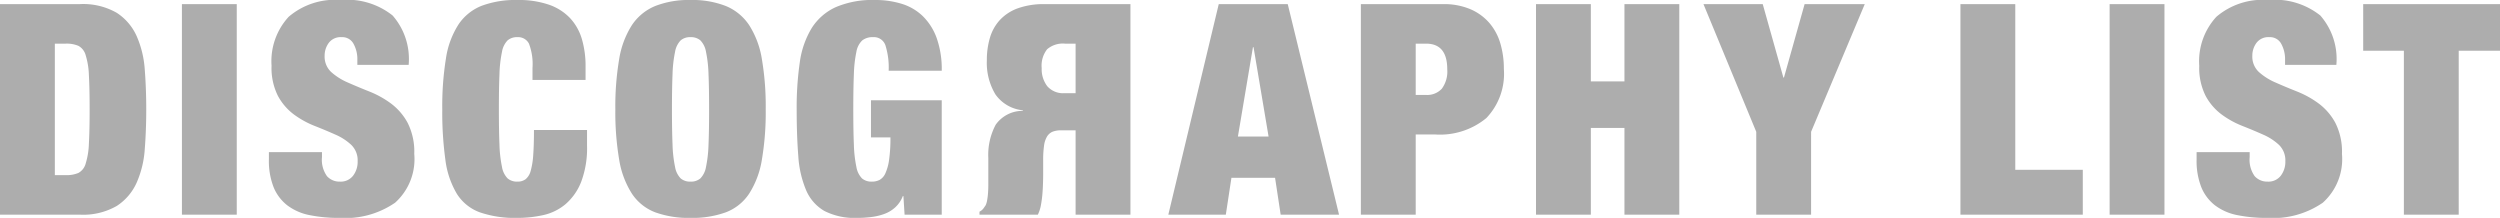
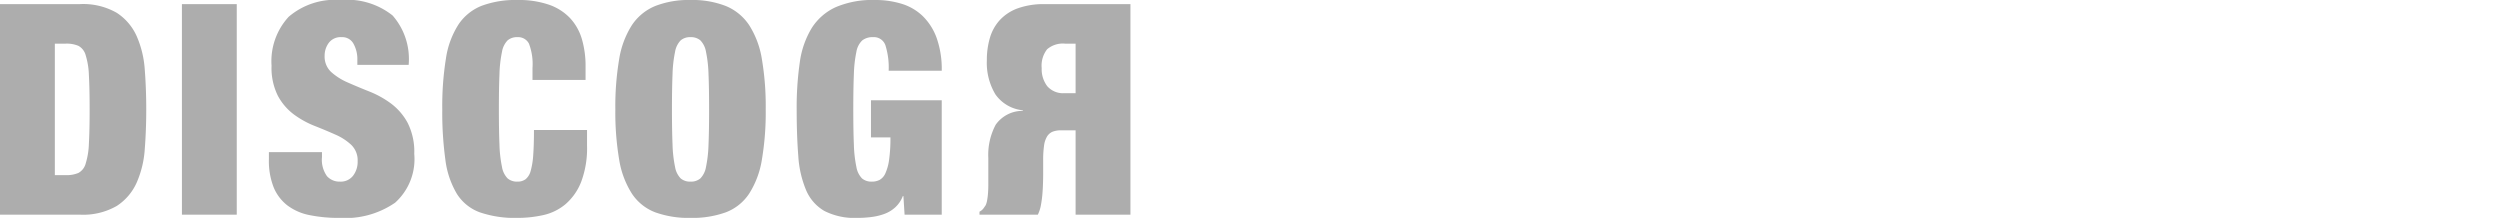
<svg xmlns="http://www.w3.org/2000/svg" width="169.58" height="14.78" viewBox="0 0 169.58 14.78">
  <g transform="translate(-592.18 -381.44)">
    <path d="M-31.82-14.28V0h5.4A4.575,4.575,0,0,0-23.9-.59a3.663,3.663,0,0,0,1.35-1.58A6.737,6.737,0,0,0-22-4.45q.1-1.29.1-2.69T-22-9.83a6.737,6.737,0,0,0-.55-2.28,3.663,3.663,0,0,0-1.35-1.58,4.575,4.575,0,0,0-2.52-.59Zm3.72,11.6V-11.6h.74a2.053,2.053,0,0,1,.86.15,1.022,1.022,0,0,1,.49.63,5.132,5.132,0,0,1,.22,1.36q.05.88.05,2.32t-.05,2.32a5.132,5.132,0,0,1-.22,1.36,1.022,1.022,0,0,1-.49.63,2.053,2.053,0,0,1-.86.15Zm8.62-11.6V0h3.72V-14.28Zm11.9,4.12H-4.1a4.479,4.479,0,0,0-1.09-3.35,4.966,4.966,0,0,0-3.53-1.05,4.839,4.839,0,0,0-3.52,1.14A4.451,4.451,0,0,0-13.4-10.1a4.212,4.212,0,0,0,.43,2.04A3.844,3.844,0,0,0-11.89-6.8a6.186,6.186,0,0,0,1.41.78q.76.3,1.41.59a3.778,3.778,0,0,1,1.08.7,1.461,1.461,0,0,1,.43,1.11,1.552,1.552,0,0,1-.31.98,1.059,1.059,0,0,1-.89.4,1.14,1.14,0,0,1-.88-.37A1.907,1.907,0,0,1-9.98-3.9v-.34h-3.6v.5a4.855,4.855,0,0,0,.32,1.88,2.977,2.977,0,0,0,.93,1.23,3.678,3.678,0,0,0,1.5.66A9.888,9.888,0,0,0-8.78.22,5.943,5.943,0,0,0-5.02-.81a3.97,3.97,0,0,0,1.3-3.31,4.326,4.326,0,0,0-.45-2.11A4.018,4.018,0,0,0-5.3-7.54a6.52,6.52,0,0,0-1.46-.81q-.78-.31-1.46-.61a4.148,4.148,0,0,1-1.13-.71,1.427,1.427,0,0,1-.45-1.11,1.457,1.457,0,0,1,.28-.87,1.009,1.009,0,0,1,.88-.39.862.862,0,0,1,.8.45,2.145,2.145,0,0,1,.26,1.09ZM4.3-9.94v.8H7.9v-.9a6.478,6.478,0,0,0-.25-1.87,3.549,3.549,0,0,0-.8-1.42,3.593,3.593,0,0,0-1.43-.91,6.292,6.292,0,0,0-2.14-.32,6.572,6.572,0,0,0-2.42.39A3.391,3.391,0,0,0-.72-12.9a5.861,5.861,0,0,0-.85,2.3,20.348,20.348,0,0,0-.25,3.46,23.6,23.6,0,0,0,.21,3.41,5.945,5.945,0,0,0,.77,2.3A3.089,3.089,0,0,0,.72-.16,7.3,7.3,0,0,0,3.28.22,8,8,0,0,0,5.03.03,3.526,3.526,0,0,0,6.54-.71,3.842,3.842,0,0,0,7.6-2.22,6.455,6.455,0,0,0,8-4.68V-5.74H4.4q0,1.02-.05,1.69a5.2,5.2,0,0,1-.17,1.07,1.094,1.094,0,0,1-.34.57.889.889,0,0,1-.56.17.978.978,0,0,1-.67-.22,1.468,1.468,0,0,1-.38-.78,8.559,8.559,0,0,1-.17-1.51q-.04-.95-.04-2.39t.04-2.39a8.559,8.559,0,0,1,.17-1.51,1.468,1.468,0,0,1,.38-.78.978.978,0,0,1,.67-.22.822.822,0,0,1,.78.44A3.882,3.882,0,0,1,4.3-9.94Zm9.46,2.8q0-1.44.04-2.39a8.559,8.559,0,0,1,.17-1.51,1.468,1.468,0,0,1,.38-.78.978.978,0,0,1,.67-.22.978.978,0,0,1,.67.22,1.468,1.468,0,0,1,.38.78,8.559,8.559,0,0,1,.17,1.51q.04.95.04,2.39t-.04,2.39a8.559,8.559,0,0,1-.17,1.51,1.468,1.468,0,0,1-.38.78.978.978,0,0,1-.67.22.978.978,0,0,1-.67-.22,1.468,1.468,0,0,1-.38-.78,8.559,8.559,0,0,1-.17-1.51Q13.76-5.7,13.76-7.14Zm-3.84,0a19.136,19.136,0,0,0,.26,3.41,6.052,6.052,0,0,0,.86,2.3A3.312,3.312,0,0,0,12.62-.16a6.664,6.664,0,0,0,2.4.38,6.664,6.664,0,0,0,2.4-.38A3.312,3.312,0,0,0,19-1.43a6.052,6.052,0,0,0,.86-2.3,19.135,19.135,0,0,0,.26-3.41,19.135,19.135,0,0,0-.26-3.41,6.052,6.052,0,0,0-.86-2.3,3.5,3.5,0,0,0-1.58-1.3,6.224,6.224,0,0,0-2.4-.41,6.224,6.224,0,0,0-2.4.41,3.5,3.5,0,0,0-1.58,1.3,6.052,6.052,0,0,0-.86,2.3A19.136,19.136,0,0,0,9.92-7.14Zm17.34-.62v2.52h1.32a10.345,10.345,0,0,1-.09,1.51,3.316,3.316,0,0,1-.25.92.947.947,0,0,1-.39.45,1.129,1.129,0,0,1-.53.12.978.978,0,0,1-.67-.22,1.468,1.468,0,0,1-.38-.78,8.559,8.559,0,0,1-.17-1.51q-.04-.95-.04-2.39t.04-2.39a8.559,8.559,0,0,1,.17-1.51,1.384,1.384,0,0,1,.4-.78,1.122,1.122,0,0,1,.73-.22.825.825,0,0,1,.86.62,5,5,0,0,1,.2,1.66h3.6a6.338,6.338,0,0,0-.34-2.21,3.963,3.963,0,0,0-.94-1.49,3.553,3.553,0,0,0-1.43-.84,6.028,6.028,0,0,0-1.81-.26,6.313,6.313,0,0,0-2.68.49,3.781,3.781,0,0,0-1.63,1.43,6.032,6.032,0,0,0-.8,2.32,21.351,21.351,0,0,0-.21,3.18q0,1.78.11,3.16a7.086,7.086,0,0,0,.53,2.32A2.961,2.961,0,0,0,24.1-.25a4.514,4.514,0,0,0,2.24.47,7.5,7.5,0,0,0,.95-.06,4.044,4.044,0,0,0,.88-.21,2.231,2.231,0,0,0,.74-.45,1.985,1.985,0,0,0,.51-.76h.04L29.54,0h2.52V-7.76Z" transform="translate(624 396)" fill="#adadad" />
-     <path d="M-17.84-14.28V0h8.3V-3.04h-4.58V-14.28Zm10.12,0V0H-4V-14.28Zm11.9,4.12H7.66a4.479,4.479,0,0,0-1.09-3.35,4.966,4.966,0,0,0-3.53-1.05A4.839,4.839,0,0,0-.48-13.42,4.451,4.451,0,0,0-1.64-10.1a4.212,4.212,0,0,0,.43,2.04A3.844,3.844,0,0,0-.13-6.8a6.186,6.186,0,0,0,1.41.78q.76.3,1.41.59a3.778,3.778,0,0,1,1.08.7A1.461,1.461,0,0,1,4.2-3.62a1.552,1.552,0,0,1-.31.98,1.059,1.059,0,0,1-.89.4,1.14,1.14,0,0,1-.88-.37A1.907,1.907,0,0,1,1.78-3.9v-.34h-3.6v.5A4.855,4.855,0,0,0-1.5-1.86,2.977,2.977,0,0,0-.57-.63,3.678,3.678,0,0,0,.93.03,9.888,9.888,0,0,0,2.98.22,5.943,5.943,0,0,0,6.74-.81a3.97,3.97,0,0,0,1.3-3.31,4.326,4.326,0,0,0-.45-2.11A4.018,4.018,0,0,0,6.46-7.54,6.52,6.52,0,0,0,5-8.35q-.78-.31-1.46-.61a4.148,4.148,0,0,1-1.13-.71,1.427,1.427,0,0,1-.45-1.11,1.457,1.457,0,0,1,.28-.87,1.009,1.009,0,0,1,.88-.39.862.862,0,0,1,.8.45,2.145,2.145,0,0,1,.26,1.09Zm8.06-.96V0h3.72V-11.12h2.8v-3.16H9.48v3.16Z" transform="translate(743 396)" fill="#adadad" />
    <path d="M-1.14-5.76V-2.4h.72A1.635,1.635,0,0,0,.79-2.78a1.8,1.8,0,0,0,.37-1.28A1.9,1.9,0,0,0,.78-5.29,1.428,1.428,0,0,0-.4-5.76ZM-4.86.28V-14h3.72v5.72h.98a1.573,1.573,0,0,0,.57-.09.8.8,0,0,0,.38-.32A1.587,1.587,0,0,0,1-9.32a6.924,6.924,0,0,0,.06-1v-.96q0-.22.01-.57t.04-.73a7.413,7.413,0,0,1,.1-.76A2.477,2.477,0,0,1,1.42-14H5.38v.2a.791.791,0,0,0-.26.21q-.08.11-.16.23a1.309,1.309,0,0,0-.1.34,4.692,4.692,0,0,0-.06.49q-.02.27-.02.57v1.8a4.336,4.336,0,0,1-.5,2.26,2.228,2.228,0,0,1-1.84.94v.04A2.571,2.571,0,0,1,4.3-5.84a4.153,4.153,0,0,1,.58,2.32A5.269,5.269,0,0,1,4.67-2,3.052,3.052,0,0,1,3.99-.79,3.1,3.1,0,0,1,2.77,0,5.189,5.189,0,0,1,.96.28Z" transform="translate(664 382) rotate(180)" fill="#adadad" />
-     <path d="M-17.83-11.36-18.85-5.3h2.08l-1.02-6.06Zm2.36-2.92L-11.99,0h-3.96l-.38-2.5h-2.96L-19.67,0h-3.9l3.42-14.28Zm8.68,6.16V-11.6h.7q1.44,0,1.44,1.74a1.963,1.963,0,0,1-.37,1.32,1.35,1.35,0,0,1-1.07.42Zm-3.72-6.16V0h3.72V-5.44h1.3A4.941,4.941,0,0,0-2-6.55,4.34,4.34,0,0,0-.81-9.88a6.032,6.032,0,0,0-.24-1.74,3.738,3.738,0,0,0-.75-1.39,3.549,3.549,0,0,0-1.29-.93,4.578,4.578,0,0,0-1.84-.34Zm11.88,0V0H5.09V-5.88H7.37V0h3.72V-14.28H7.37v5.24H5.09v-5.24ZM16.31-5.62V0h3.72V-5.62l3.64-8.66H19.59L18.19-9.3h-.04l-1.4-4.98H12.73Z" transform="translate(695 396)" fill="#adadad" />
  </g>
</svg>